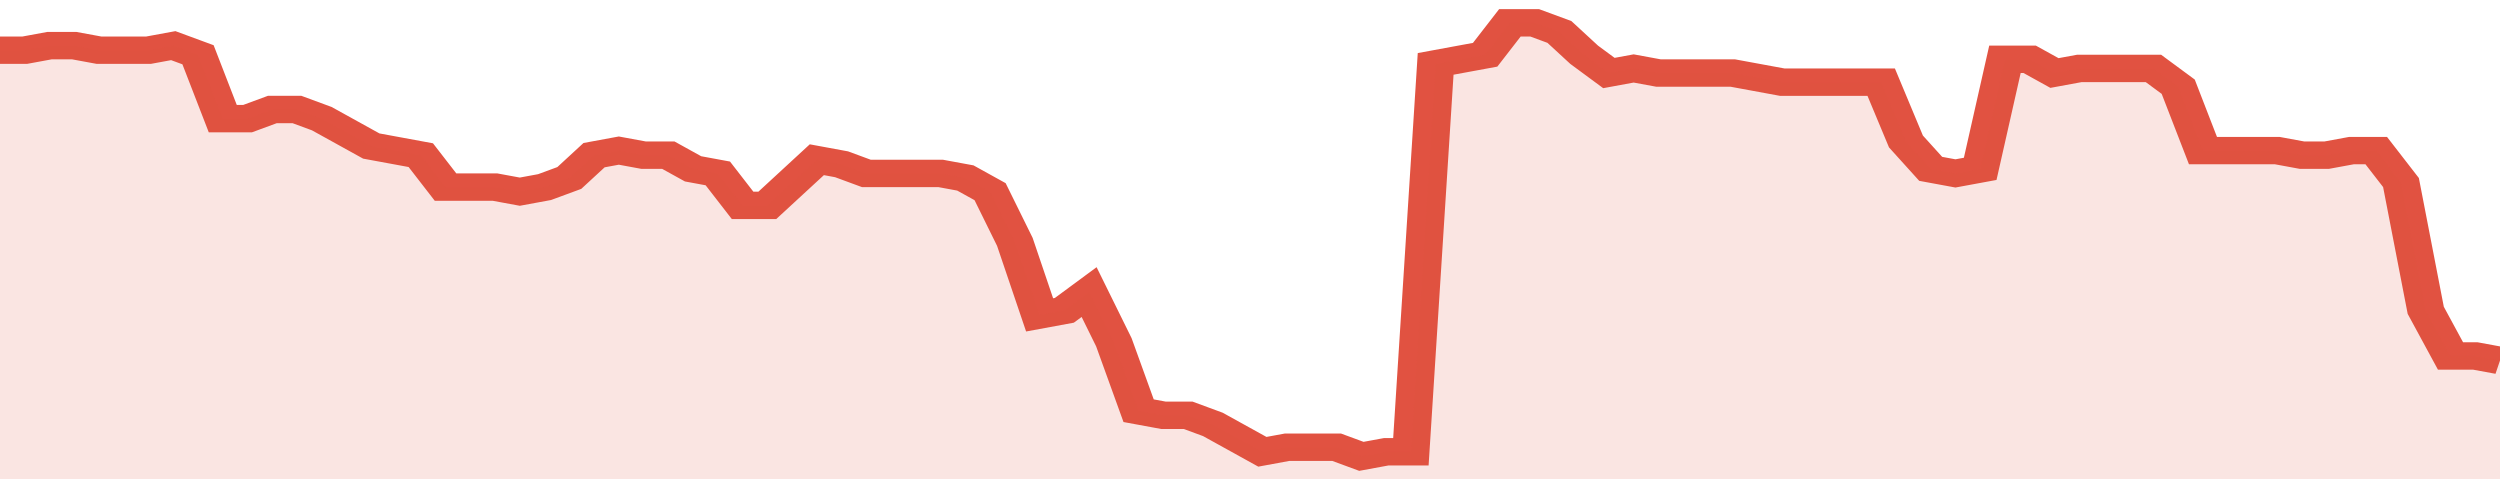
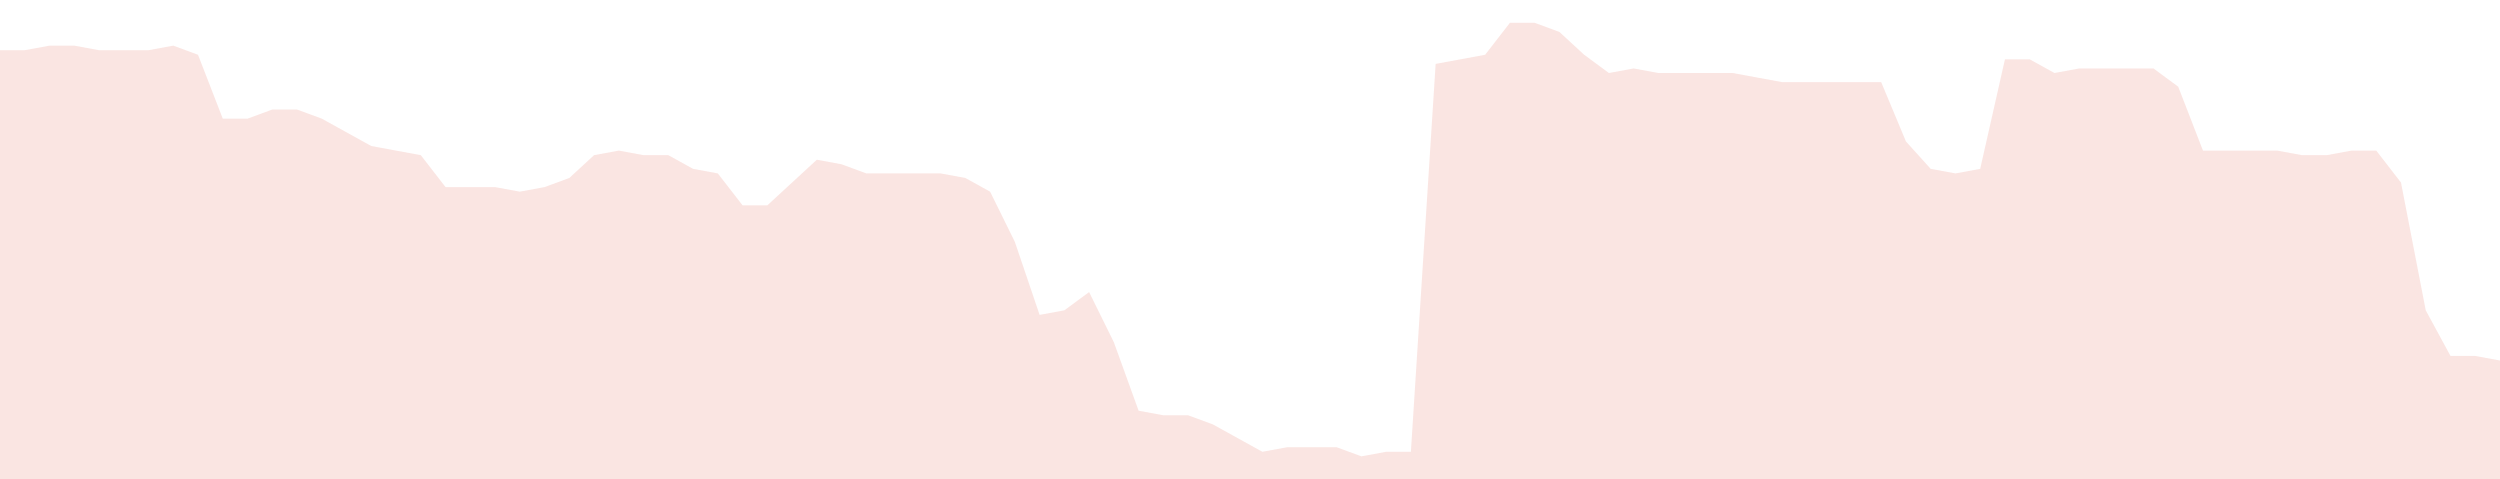
<svg xmlns="http://www.w3.org/2000/svg" viewBox="0 0 404 105" width="120" height="23" preserveAspectRatio="none">
-   <polyline fill="none" stroke="#E15241" stroke-width="6" points="0, 11 4, 11 8, 10 12, 10 16, 11 20, 11 24, 11 28, 10 32, 12 36, 26 40, 26 44, 24 48, 24 52, 26 56, 29 60, 32 64, 33 68, 34 72, 41 76, 41 80, 41 84, 42 88, 41 92, 39 96, 34 100, 33 104, 34 108, 34 112, 37 116, 38 120, 45 124, 45 128, 40 132, 35 136, 36 140, 38 144, 38 148, 38 152, 38 156, 39 160, 42 164, 53 168, 69 172, 68 176, 64 180, 75 184, 90 188, 91 192, 91 196, 93 200, 96 204, 99 208, 98 212, 98 216, 98 220, 100 224, 99 228, 99 232, 14 236, 13 240, 12 244, 5 248, 5 252, 7 256, 12 260, 16 264, 15 268, 16 272, 16 276, 16 280, 16 284, 17 288, 18 292, 18 296, 18 300, 18 304, 18 308, 31 312, 37 316, 38 320, 37 324, 13 328, 13 332, 16 336, 15 340, 15 344, 15 348, 15 352, 19 356, 33 360, 33 364, 33 368, 33 372, 34 376, 34 380, 33 384, 33 388, 40 392, 68 396, 78 400, 78 404, 79 404, 79 "> </polyline>
  <polygon fill="#E15241" opacity="0.15" points="0, 105 0, 11 4, 11 8, 10 12, 10 16, 11 20, 11 24, 11 28, 10 32, 12 36, 26 40, 26 44, 24 48, 24 52, 26 56, 29 60, 32 64, 33 68, 34 72, 41 76, 41 80, 41 84, 42 88, 41 92, 39 96, 34 100, 33 104, 34 108, 34 112, 37 116, 38 120, 45 124, 45 128, 40 132, 35 136, 36 140, 38 144, 38 148, 38 152, 38 156, 39 160, 42 164, 53 168, 69 172, 68 176, 64 180, 75 184, 90 188, 91 192, 91 196, 93 200, 96 204, 99 208, 98 212, 98 216, 98 220, 100 224, 99 228, 99 232, 14 236, 13 240, 12 244, 5 248, 5 252, 7 256, 12 260, 16 264, 15 268, 16 272, 16 276, 16 280, 16 284, 17 288, 18 292, 18 296, 18 300, 18 304, 18 308, 31 312, 37 316, 38 320, 37 324, 13 328, 13 332, 16 336, 15 340, 15 344, 15 348, 15 352, 19 356, 33 360, 33 364, 33 368, 33 372, 34 376, 34 380, 33 384, 33 388, 40 392, 68 396, 78 400, 78 404, 79 404, 105 " />
</svg>